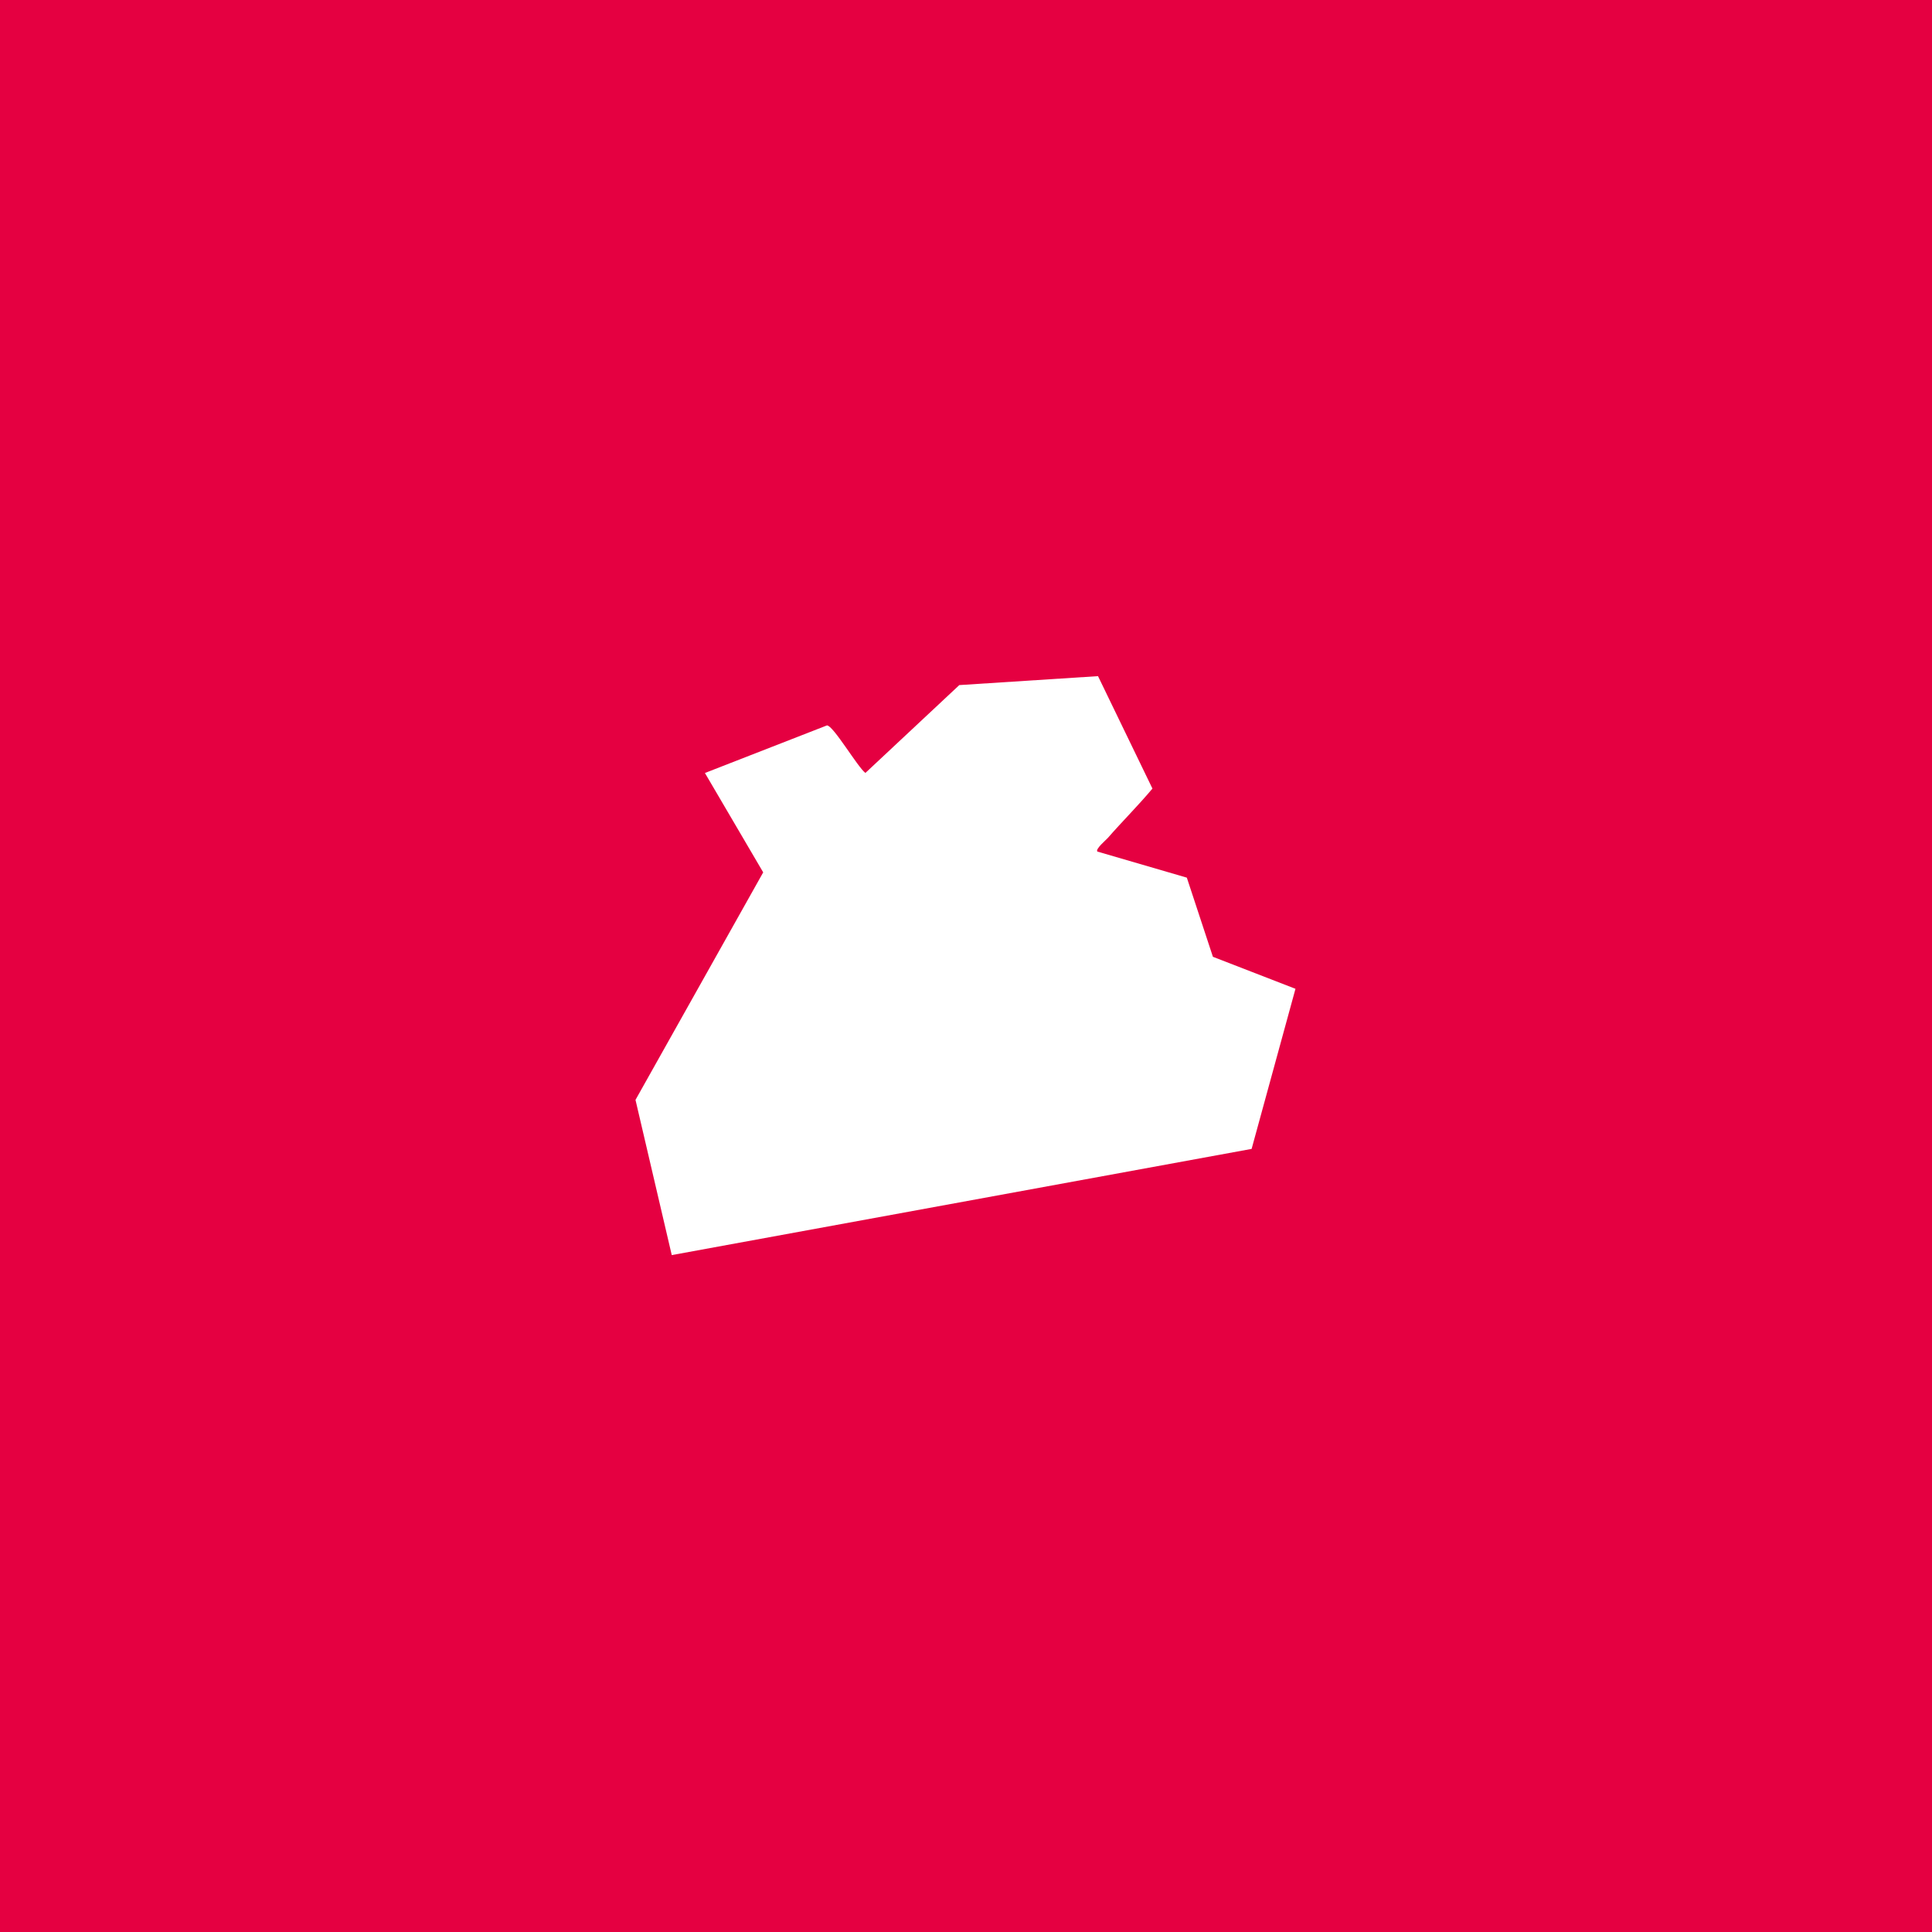
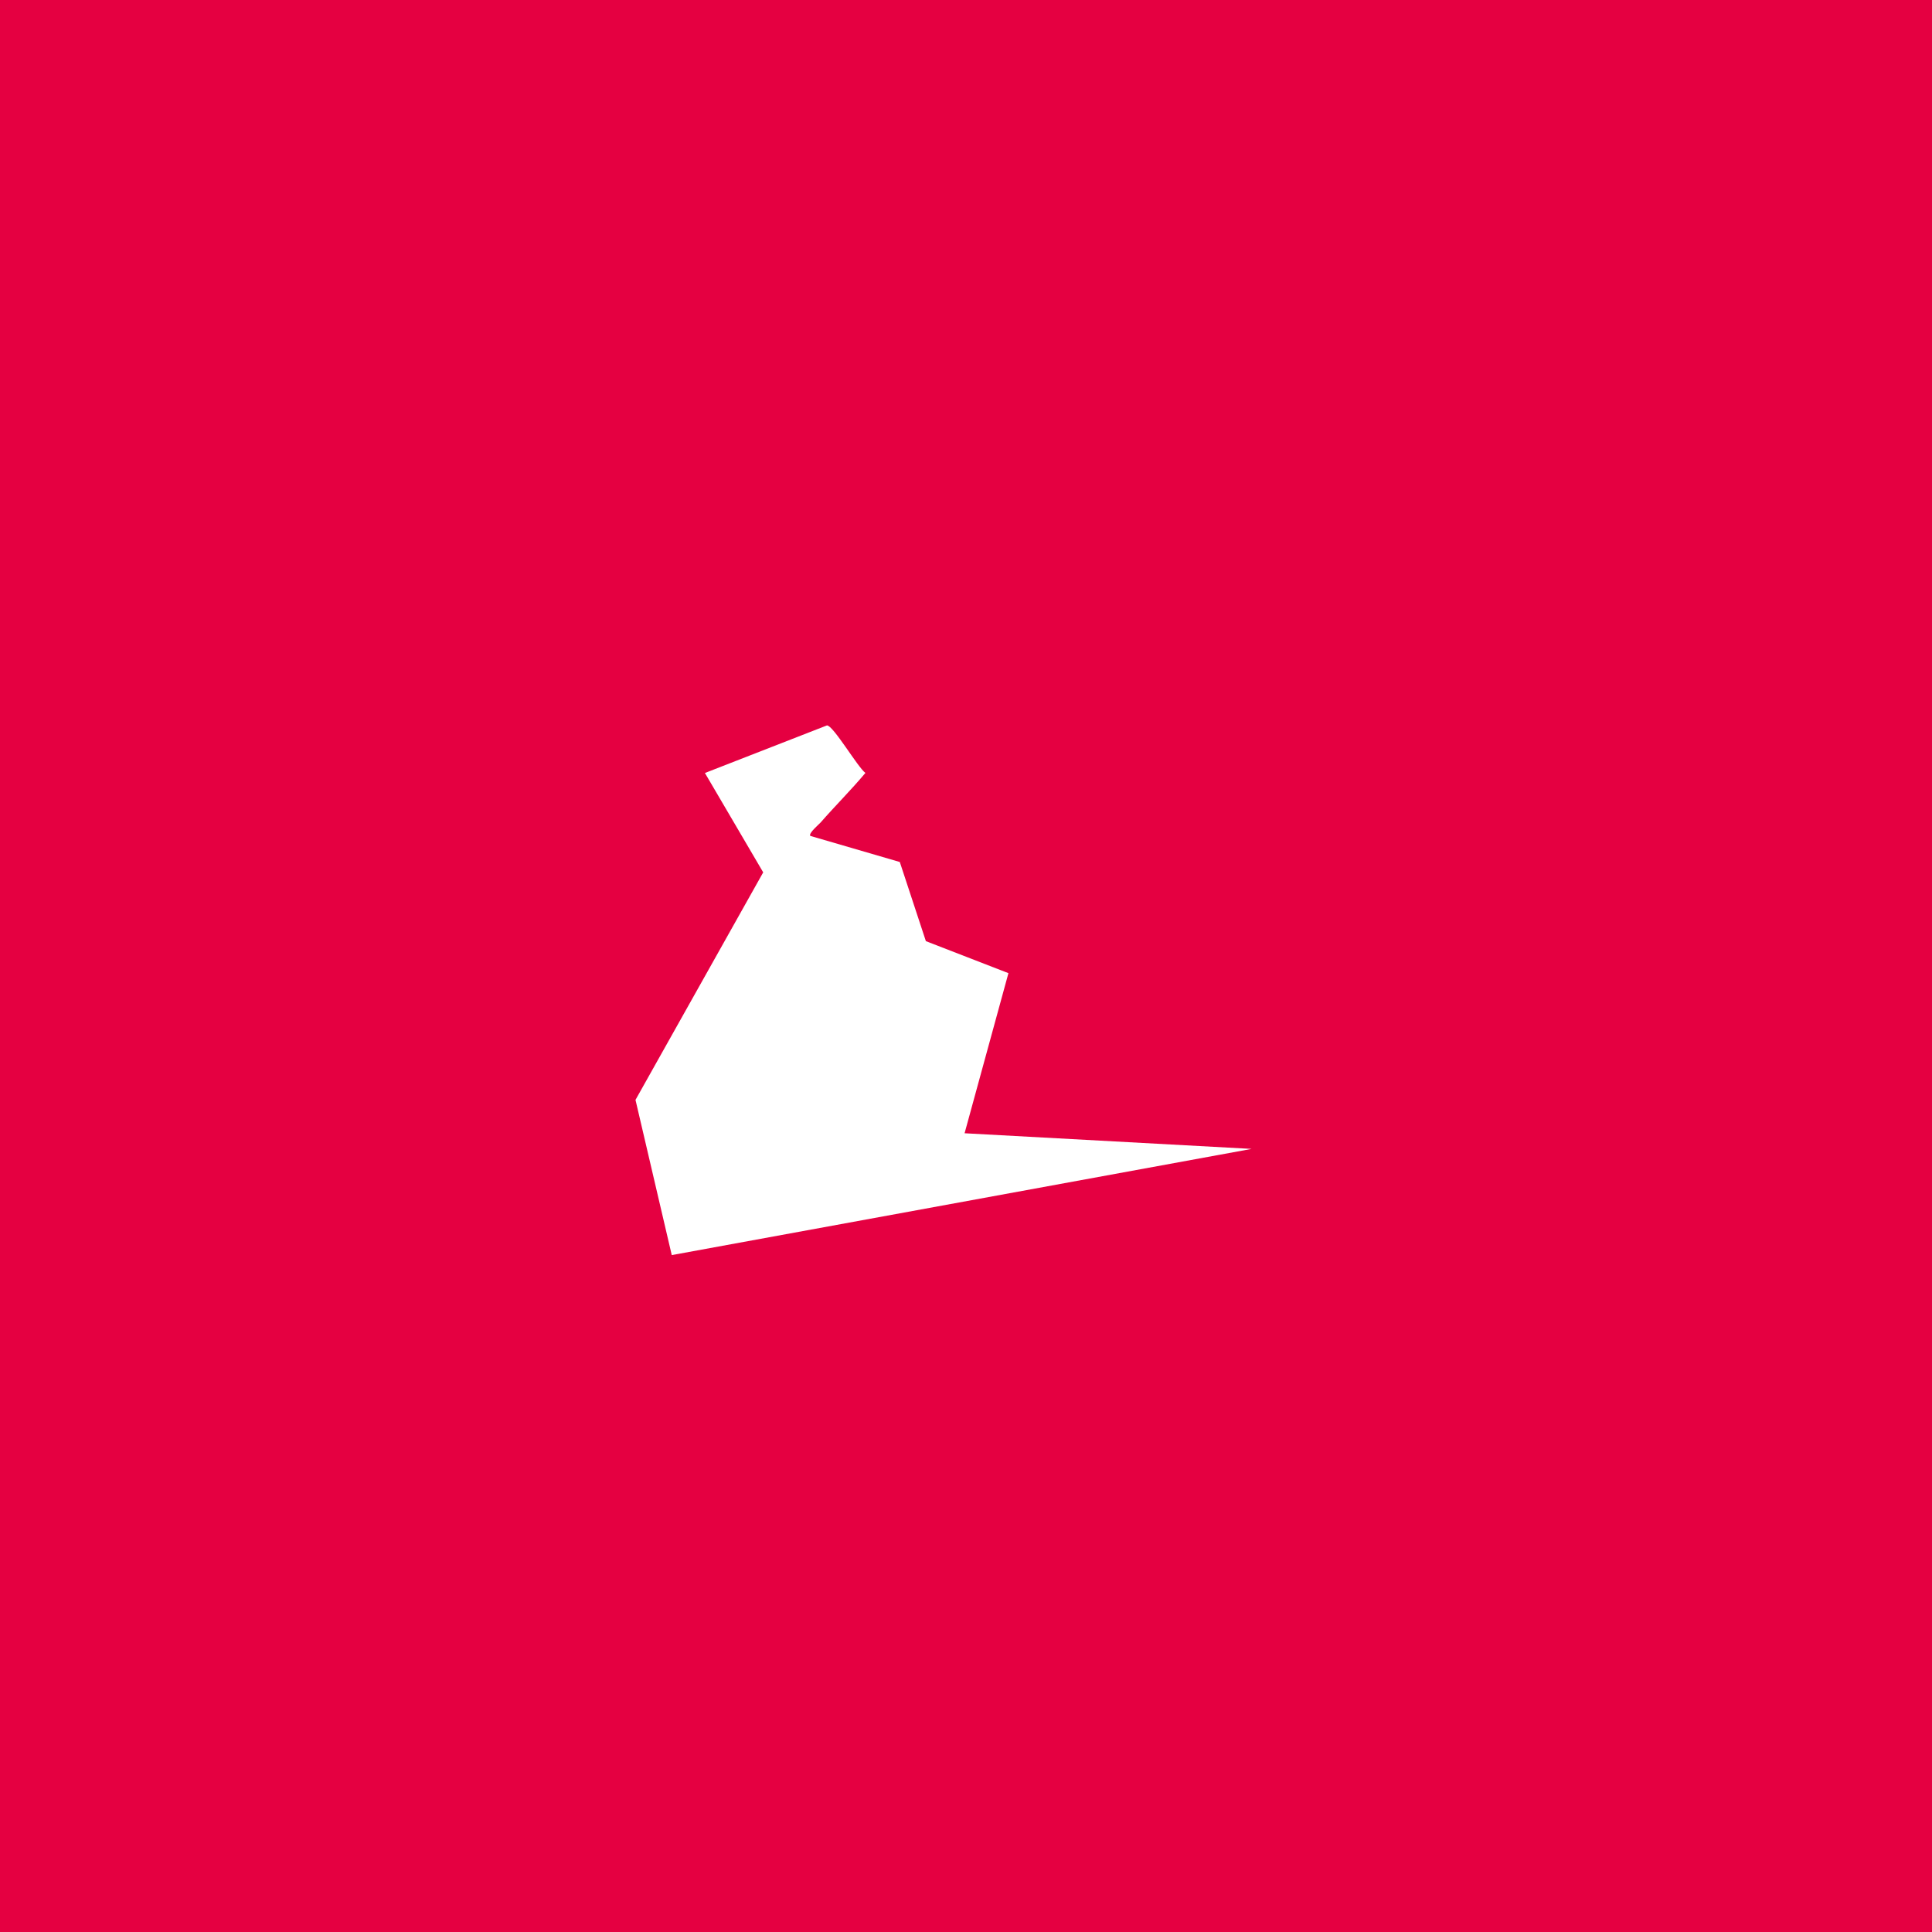
<svg xmlns="http://www.w3.org/2000/svg" xml:space="preserve" style="enable-background:new 0 0 3000 3000" viewBox="0 0 3000 3000">
-   <path d="M0 0v3000h3000V0H0zm1943.5 1784-900.4 164.9-56.3-241 198.3-353.3-90.5-154.3 189.5-73.9c9.9.1 47.7 65 59.7 73.8l145.8-136.4 215.4-13.9 84.5 174.6c-22.2 26.5-46.8 50.9-69.5 76.9-2.2 2.6-19.6 17.1-16 20.9l138.9 40.5 40.5 122.9 128.2 49.7-68.1 248.6z" style="fill-rule:evenodd;clip-rule:evenodd;fill:#e50041" />
+   <path d="M0 0v3000h3000V0H0zm1943.5 1784-900.4 164.9-56.3-241 198.3-353.3-90.5-154.3 189.5-73.9c9.9.1 47.7 65 59.7 73.8c-22.2 26.5-46.8 50.9-69.5 76.9-2.2 2.6-19.6 17.1-16 20.9l138.9 40.5 40.5 122.9 128.2 49.7-68.1 248.6z" style="fill-rule:evenodd;clip-rule:evenodd;fill:#e50041" />
</svg>